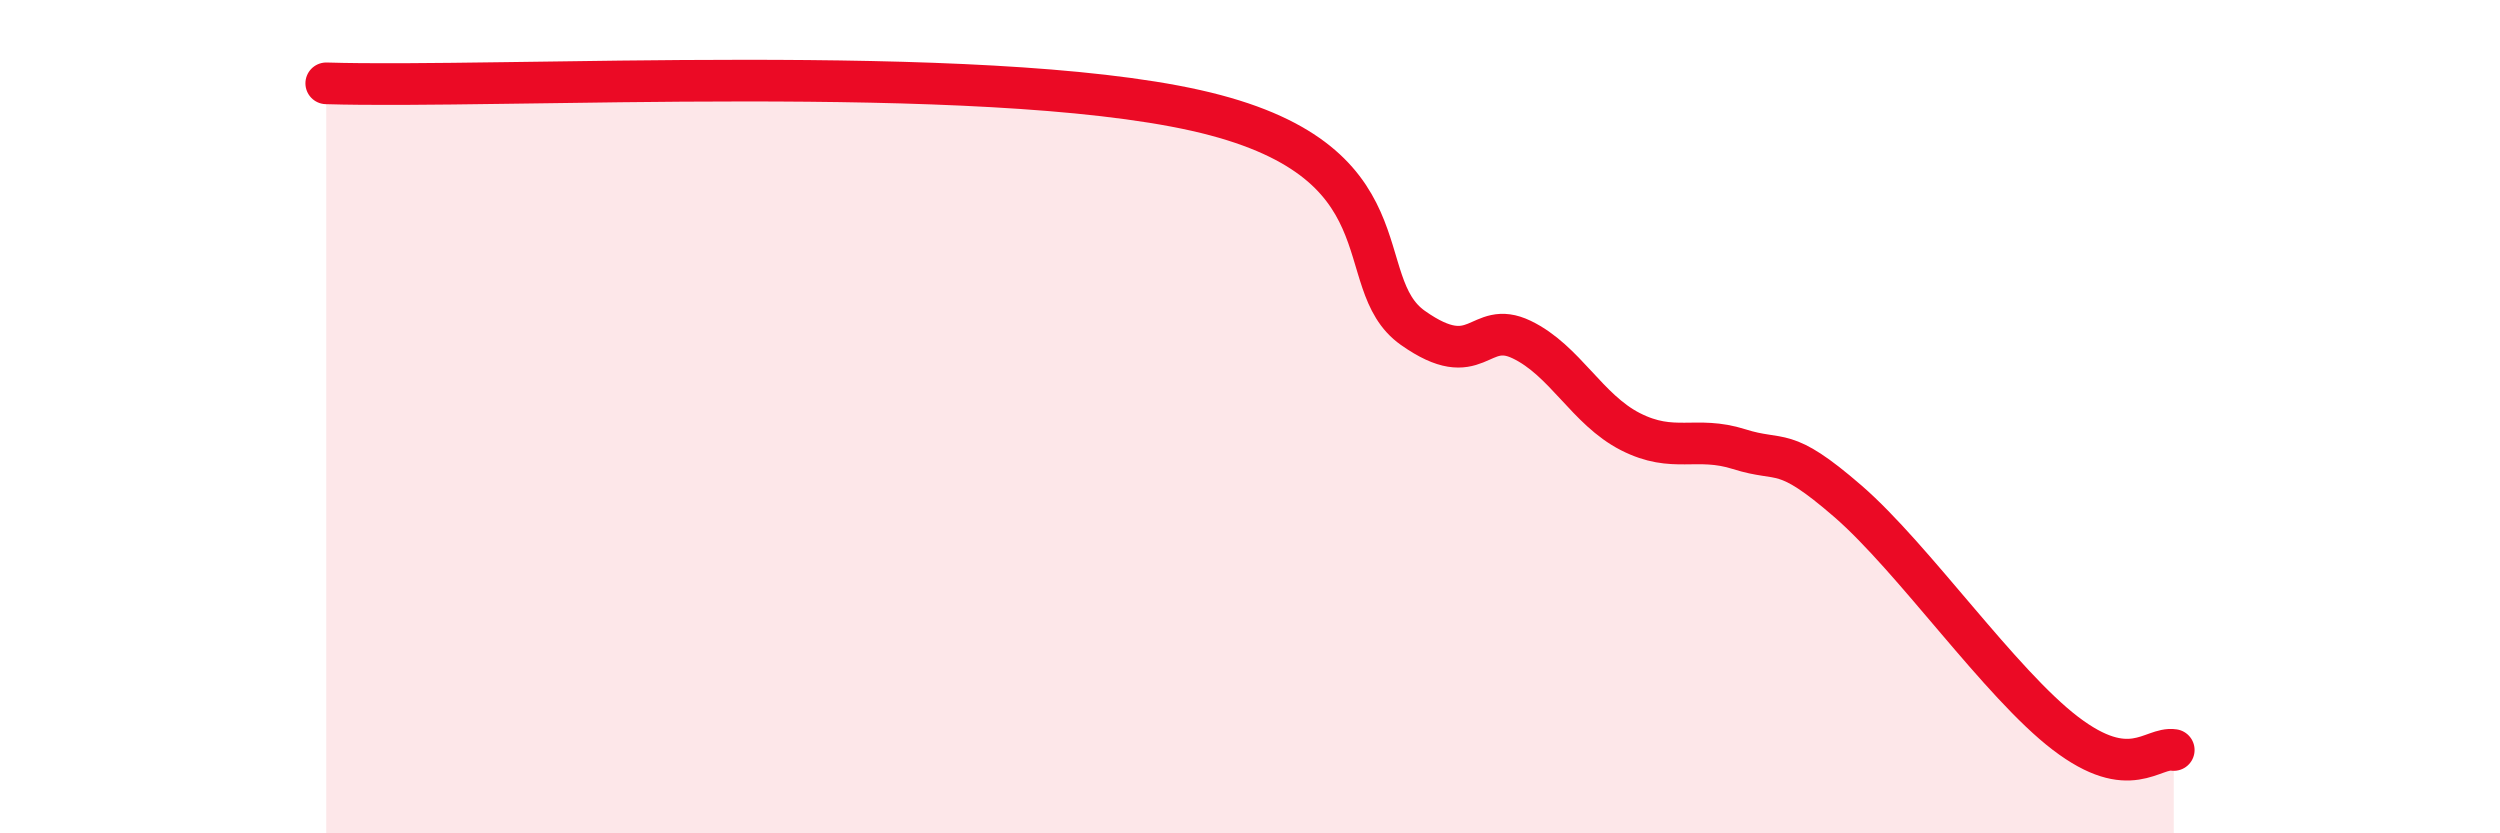
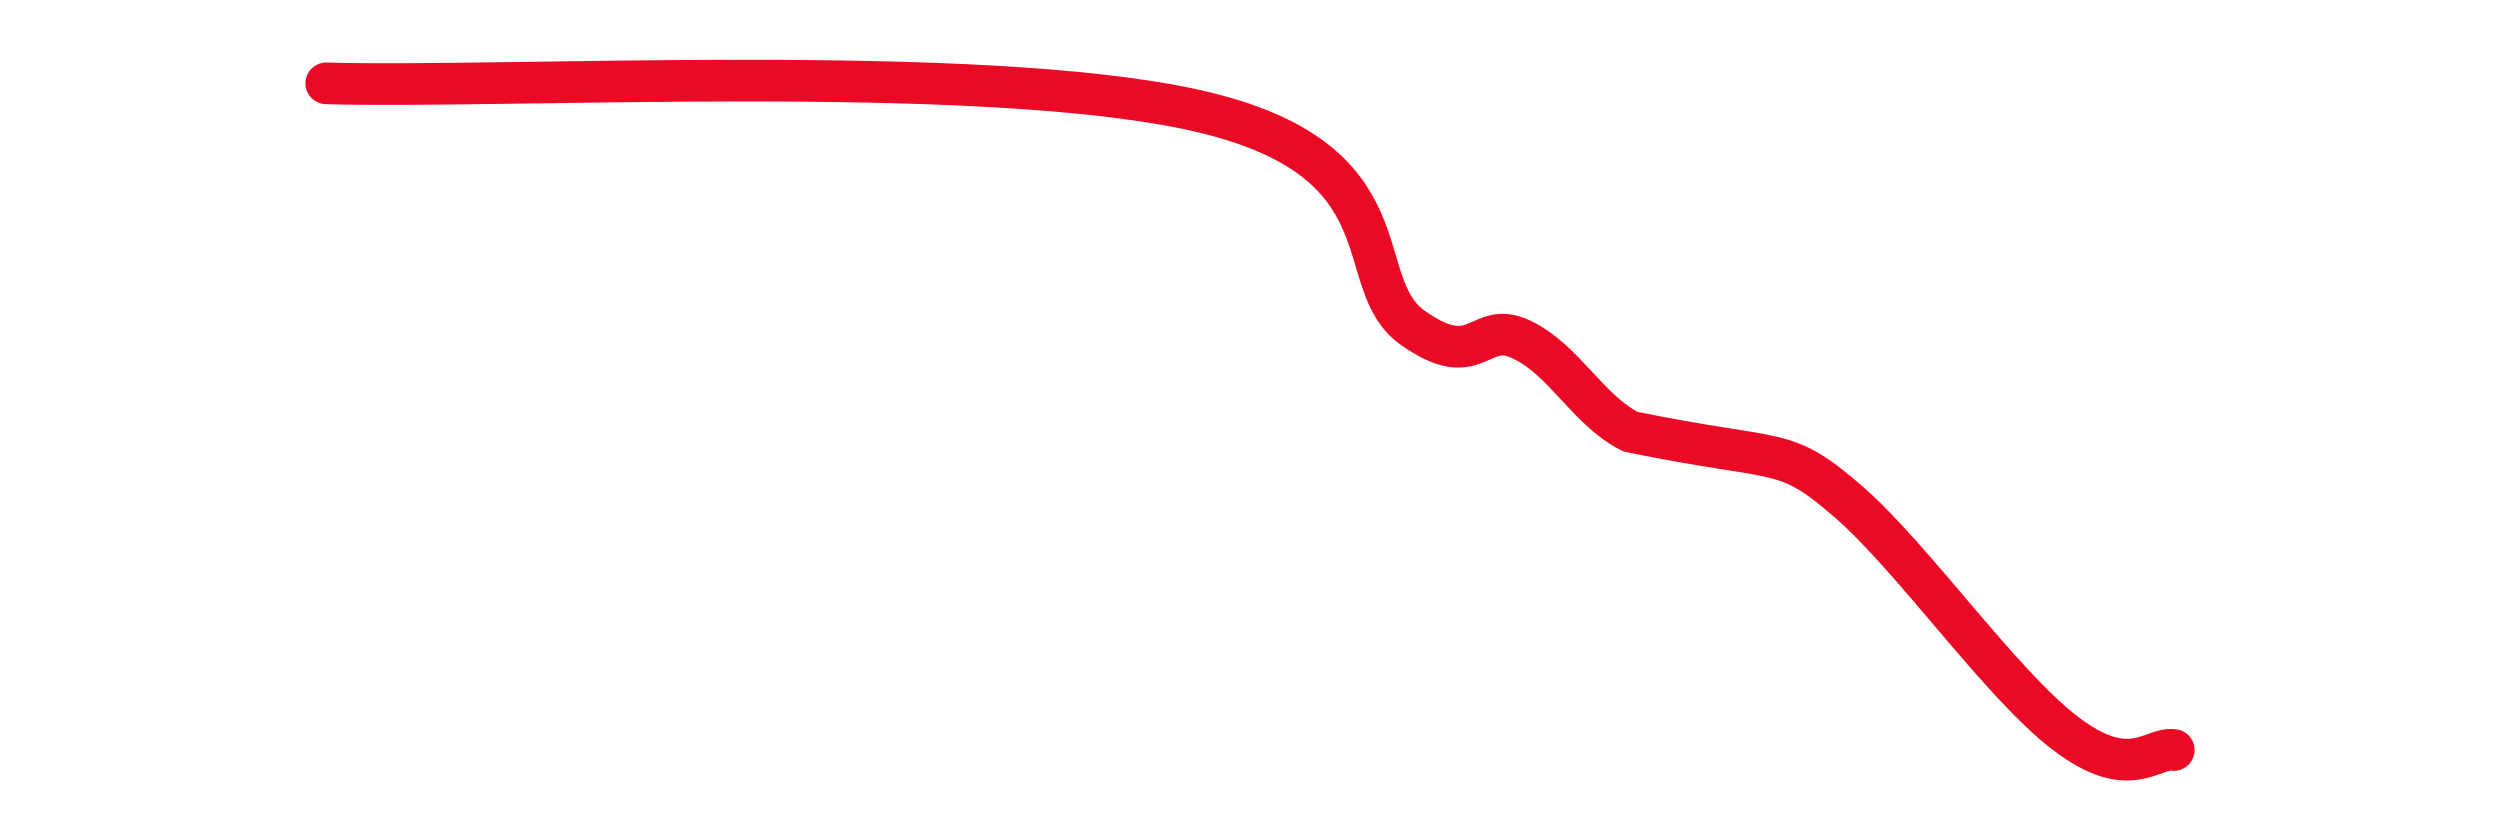
<svg xmlns="http://www.w3.org/2000/svg" width="60" height="20" viewBox="0 0 60 20">
-   <path d="M 7.83,2 C 12,2.13 23.48,1.48 28.7,2.65 C 33.92,3.82 32.35,6.77 33.91,7.87 C 35.47,8.97 35.48,7.65 36.52,8.15 C 37.56,8.65 38.09,9.83 39.13,10.36 C 40.17,10.89 40.7,10.45 41.74,10.78 C 42.78,11.11 42.78,10.67 44.35,12.03 C 45.92,13.39 48.01,16.41 49.57,17.6 C 51.13,18.79 51.65,17.92 52.17,18L52.17 20L7.83 20Z" fill="#EB0A25" opacity="0.1" stroke-linecap="round" stroke-linejoin="round" />
-   <path d="M 7.83,2 C 12,2.13 23.48,1.48 28.7,2.65 C 33.92,3.82 32.35,6.77 33.91,7.87 C 35.47,8.97 35.48,7.65 36.52,8.15 C 37.56,8.65 38.09,9.83 39.13,10.36 C 40.17,10.89 40.7,10.45 41.74,10.78 C 42.78,11.11 42.78,10.67 44.35,12.03 C 45.92,13.39 48.01,16.41 49.57,17.6 C 51.13,18.79 51.65,17.92 52.17,18" stroke="#EB0A25" stroke-width="1" fill="none" stroke-linecap="round" stroke-linejoin="round" />
+   <path d="M 7.83,2 C 12,2.13 23.48,1.48 28.7,2.65 C 33.92,3.82 32.35,6.77 33.91,7.87 C 35.47,8.97 35.48,7.65 36.52,8.15 C 37.56,8.65 38.09,9.83 39.13,10.36 C 42.78,11.11 42.78,10.67 44.35,12.03 C 45.92,13.39 48.01,16.41 49.57,17.6 C 51.13,18.79 51.65,17.92 52.17,18" stroke="#EB0A25" stroke-width="1" fill="none" stroke-linecap="round" stroke-linejoin="round" />
</svg>